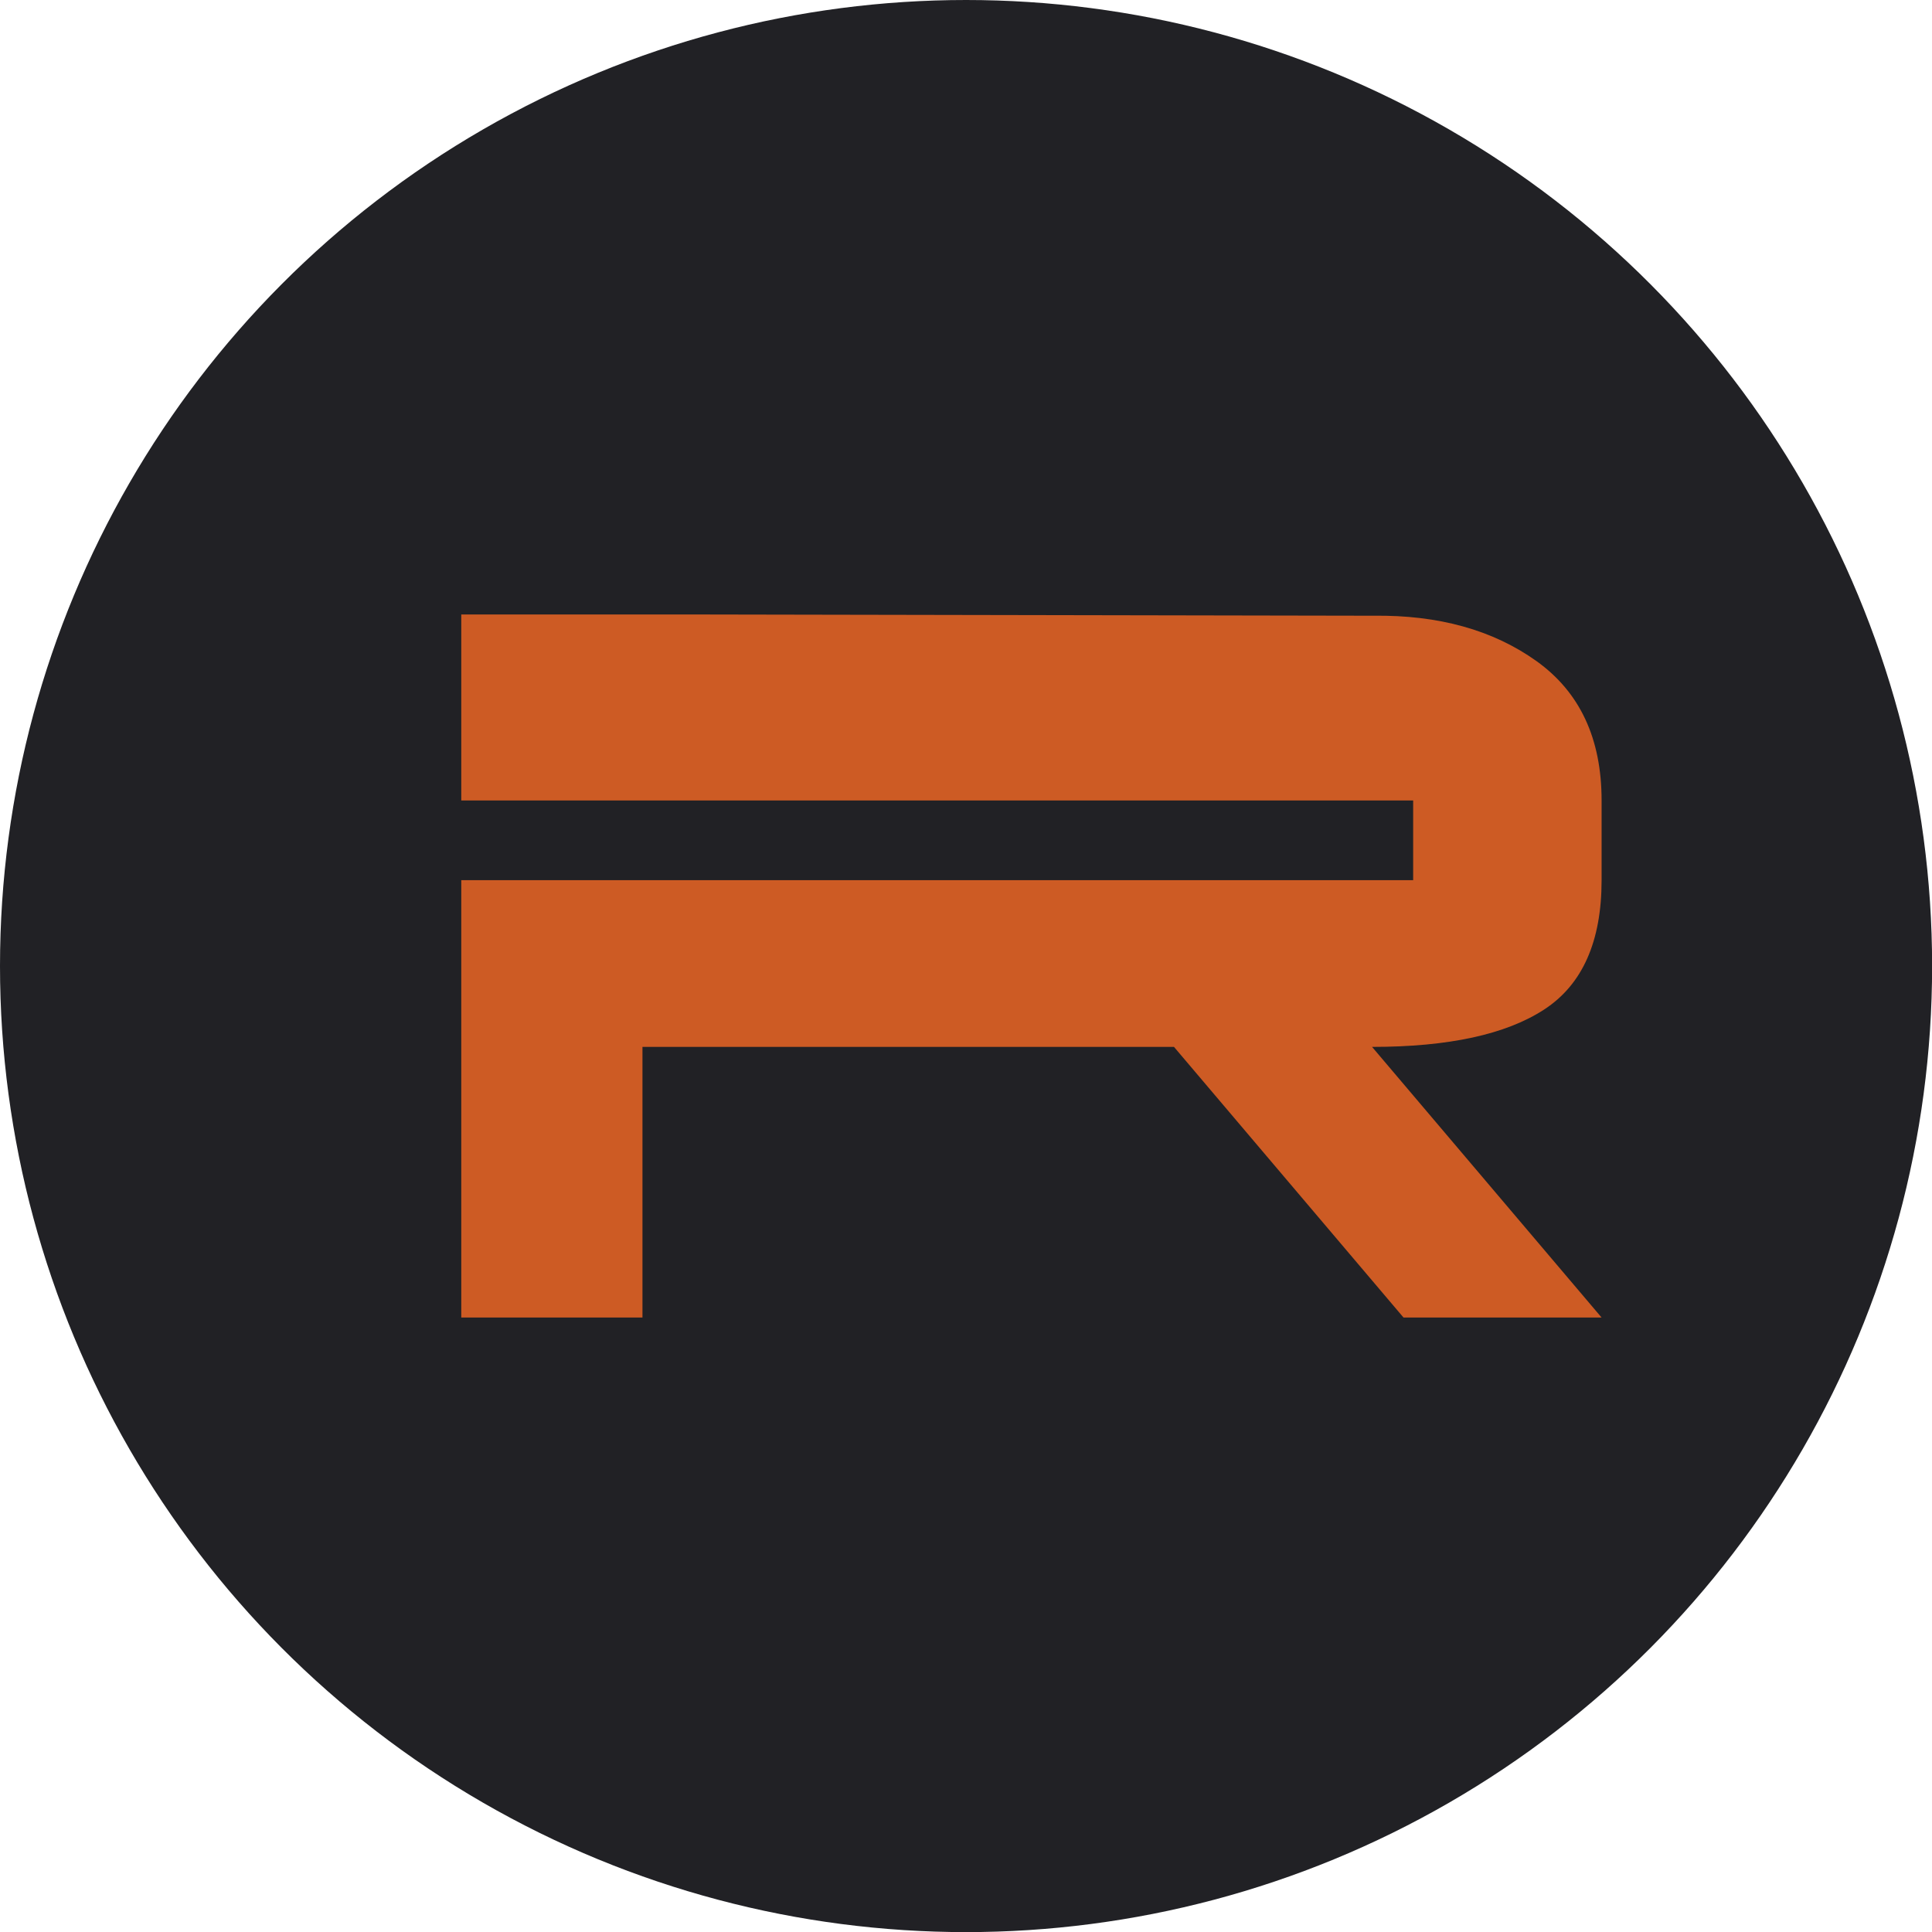
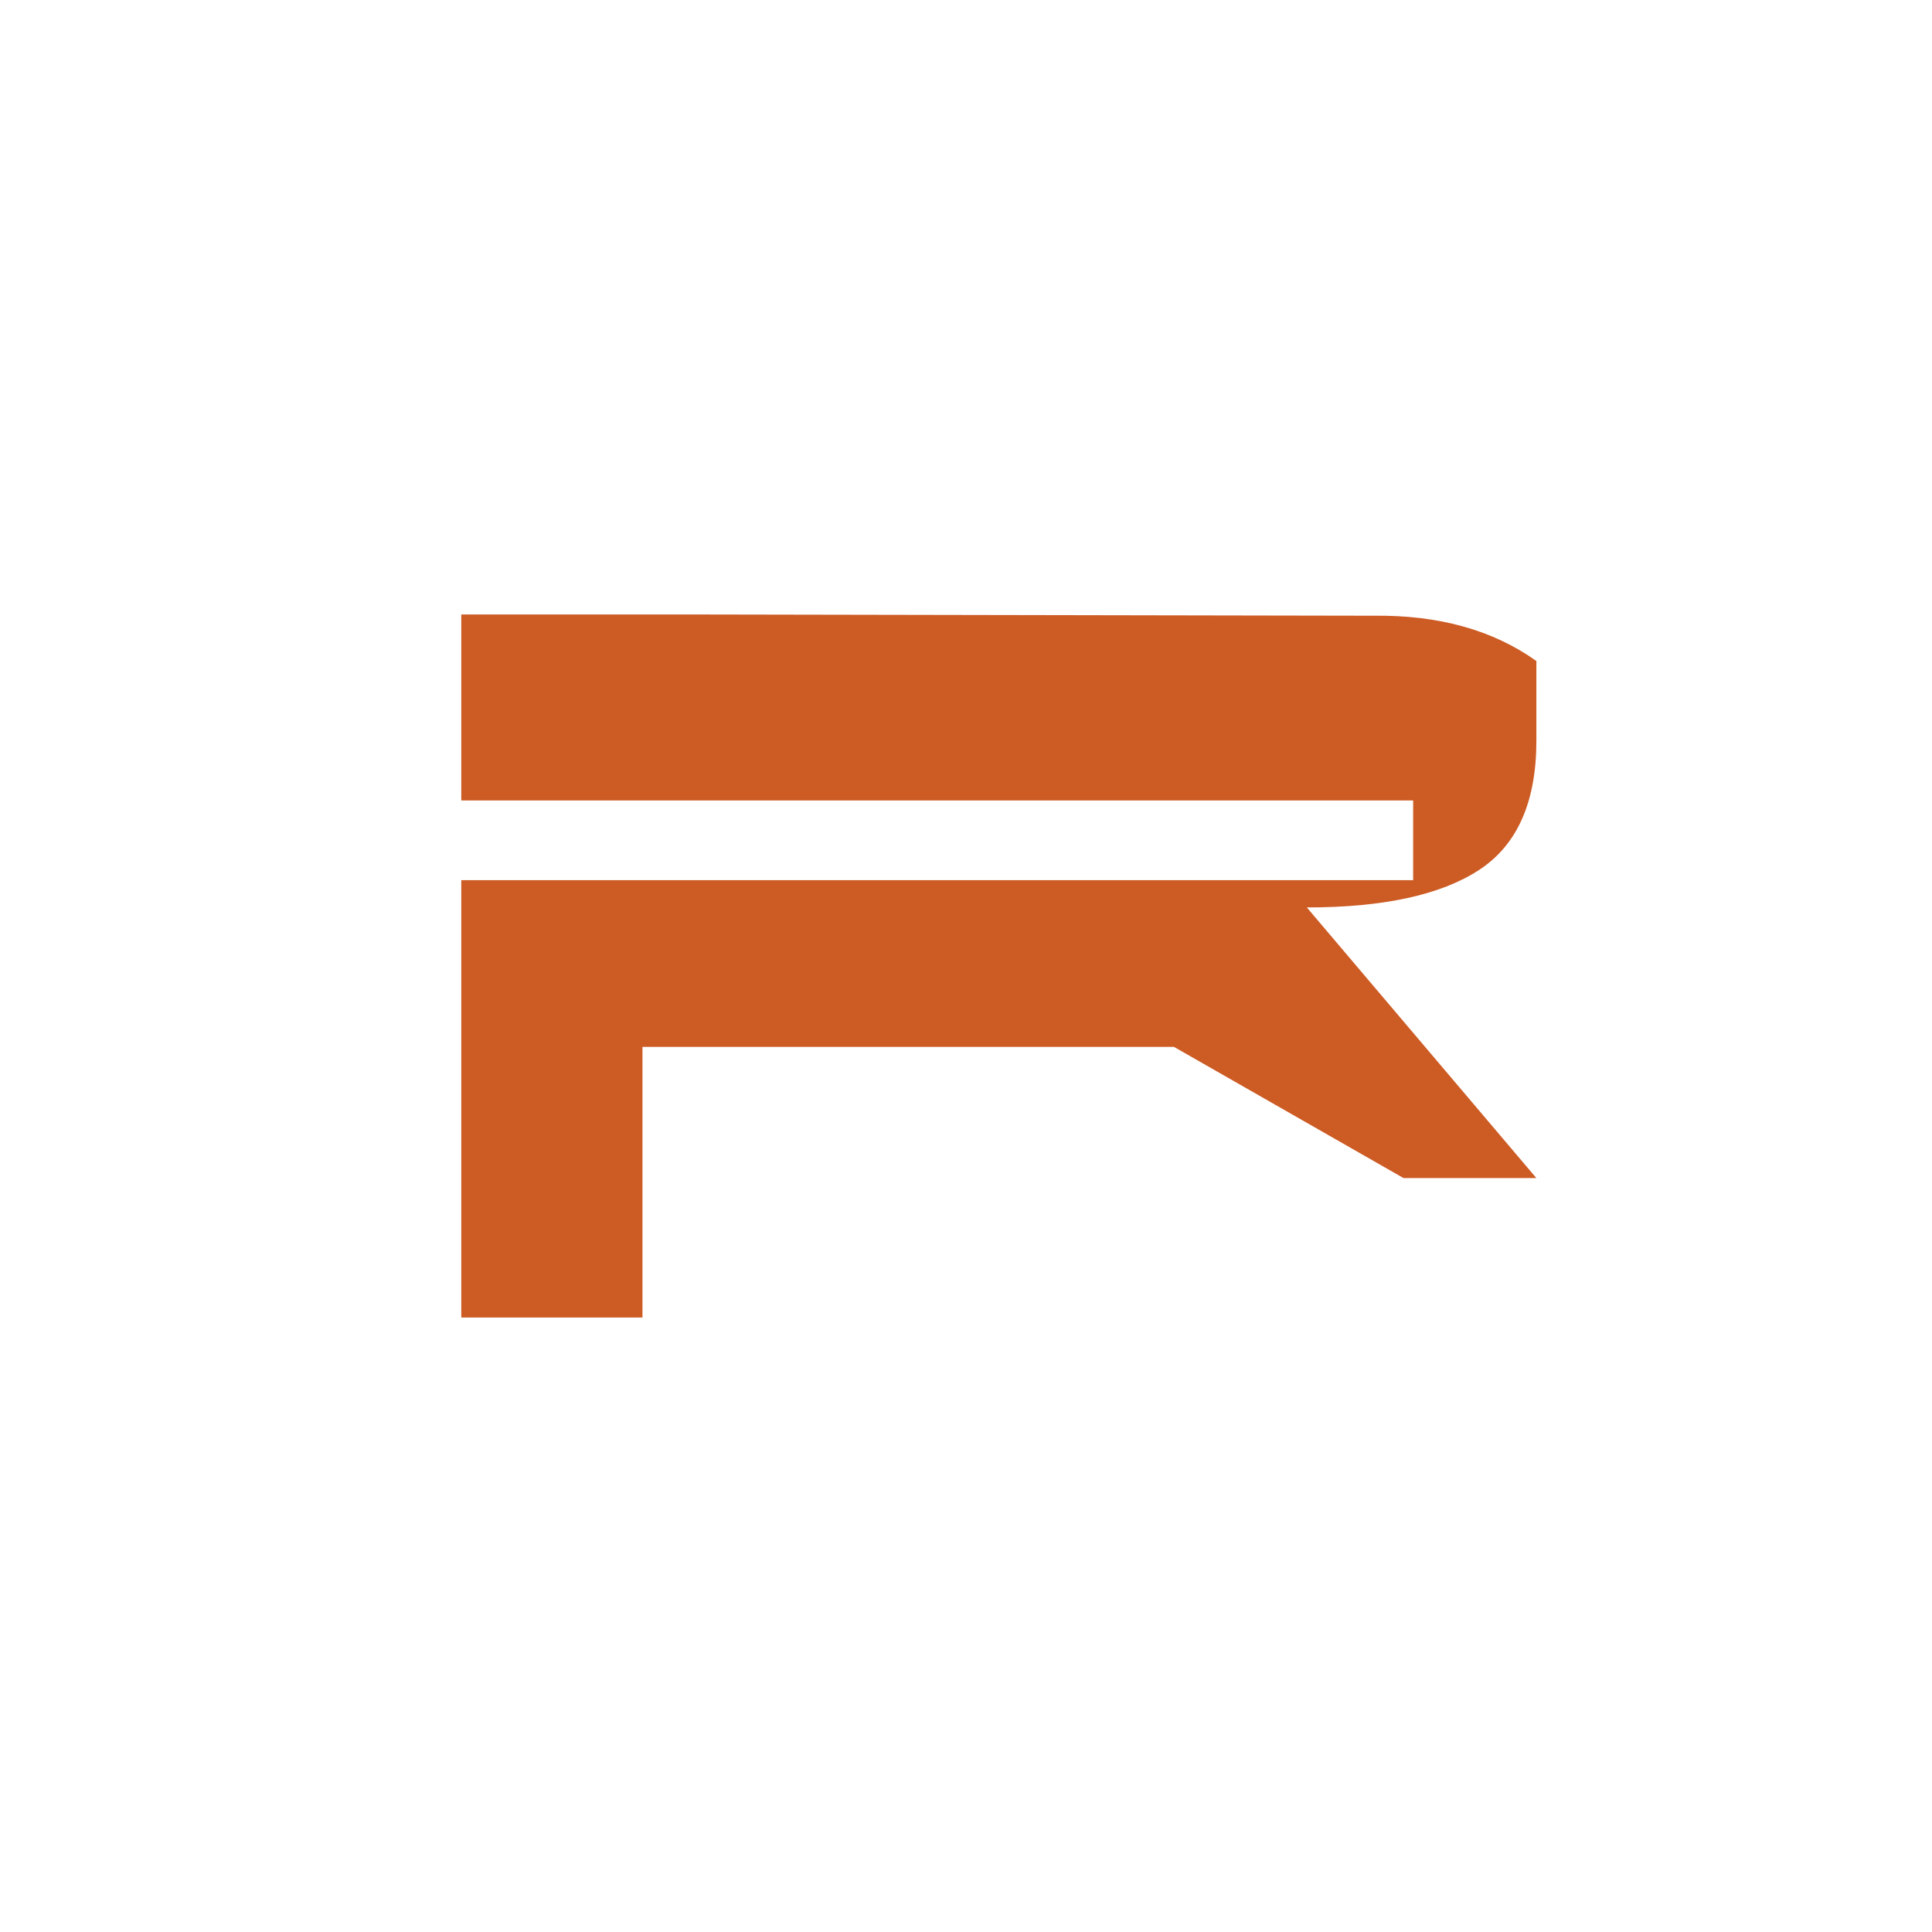
<svg xmlns="http://www.w3.org/2000/svg" id="Layer_1" data-name="Layer 1" viewBox="0 0 184.25 184.25">
  <defs>
    <style>.cls-1{fill:#212125;}.cls-2{fill:#cd5b24;}</style>
  </defs>
  <title>BrandIcon_01</title>
-   <circle class="cls-1" cx="92.13" cy="92.13" r="92.13" />
-   <path class="cls-2" d="M161.4,106.68H110.71v25.81H93.43V90.78h90.78v-7.6H93.43V65.44H115.2l65.21.12q9.33-.12,15.55,4.32t6.22,13.3v7.6q0,8.76-5.47,12.33t-16.42,3.57l21.89,25.81H183.29Z" transform="translate(-49.44 -6.84)" />
+   <path class="cls-2" d="M161.4,106.68H110.71v25.81H93.43V90.78h90.78v-7.6H93.43V65.44H115.2l65.21.12q9.33-.12,15.55,4.32v7.6q0,8.76-5.47,12.33t-16.42,3.57l21.89,25.81H183.29Z" transform="translate(-49.44 -6.84)" />
</svg>